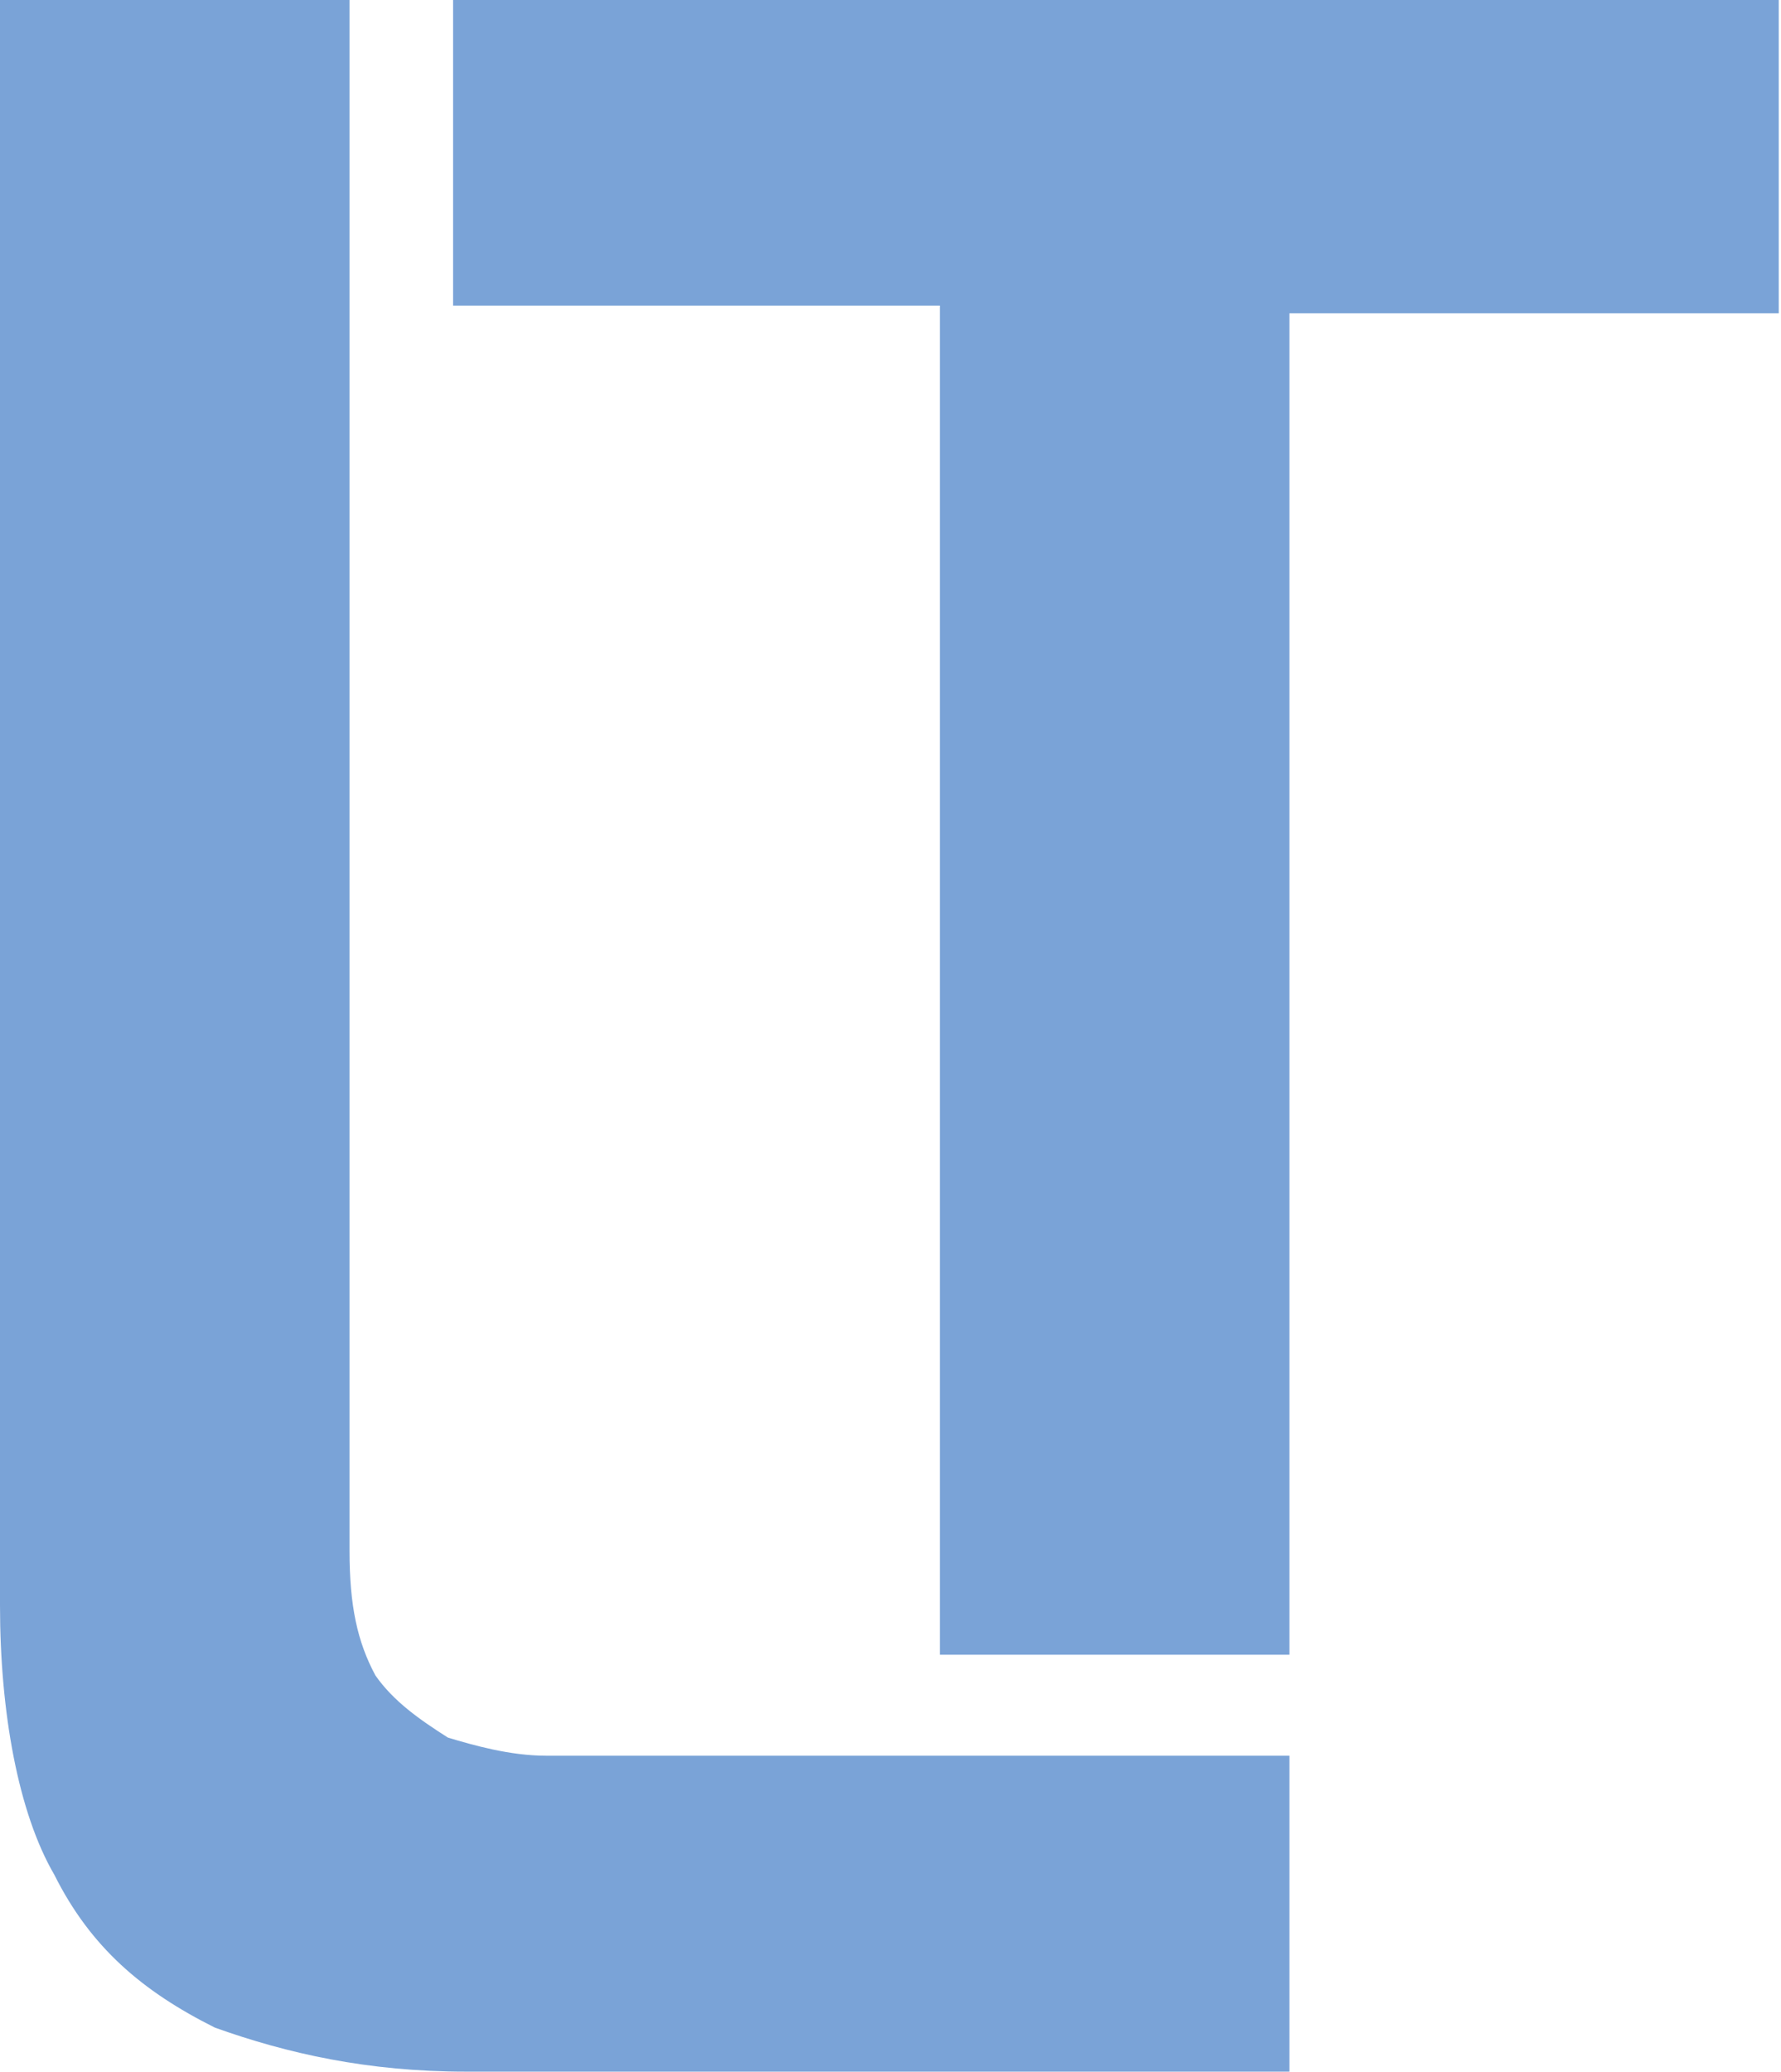
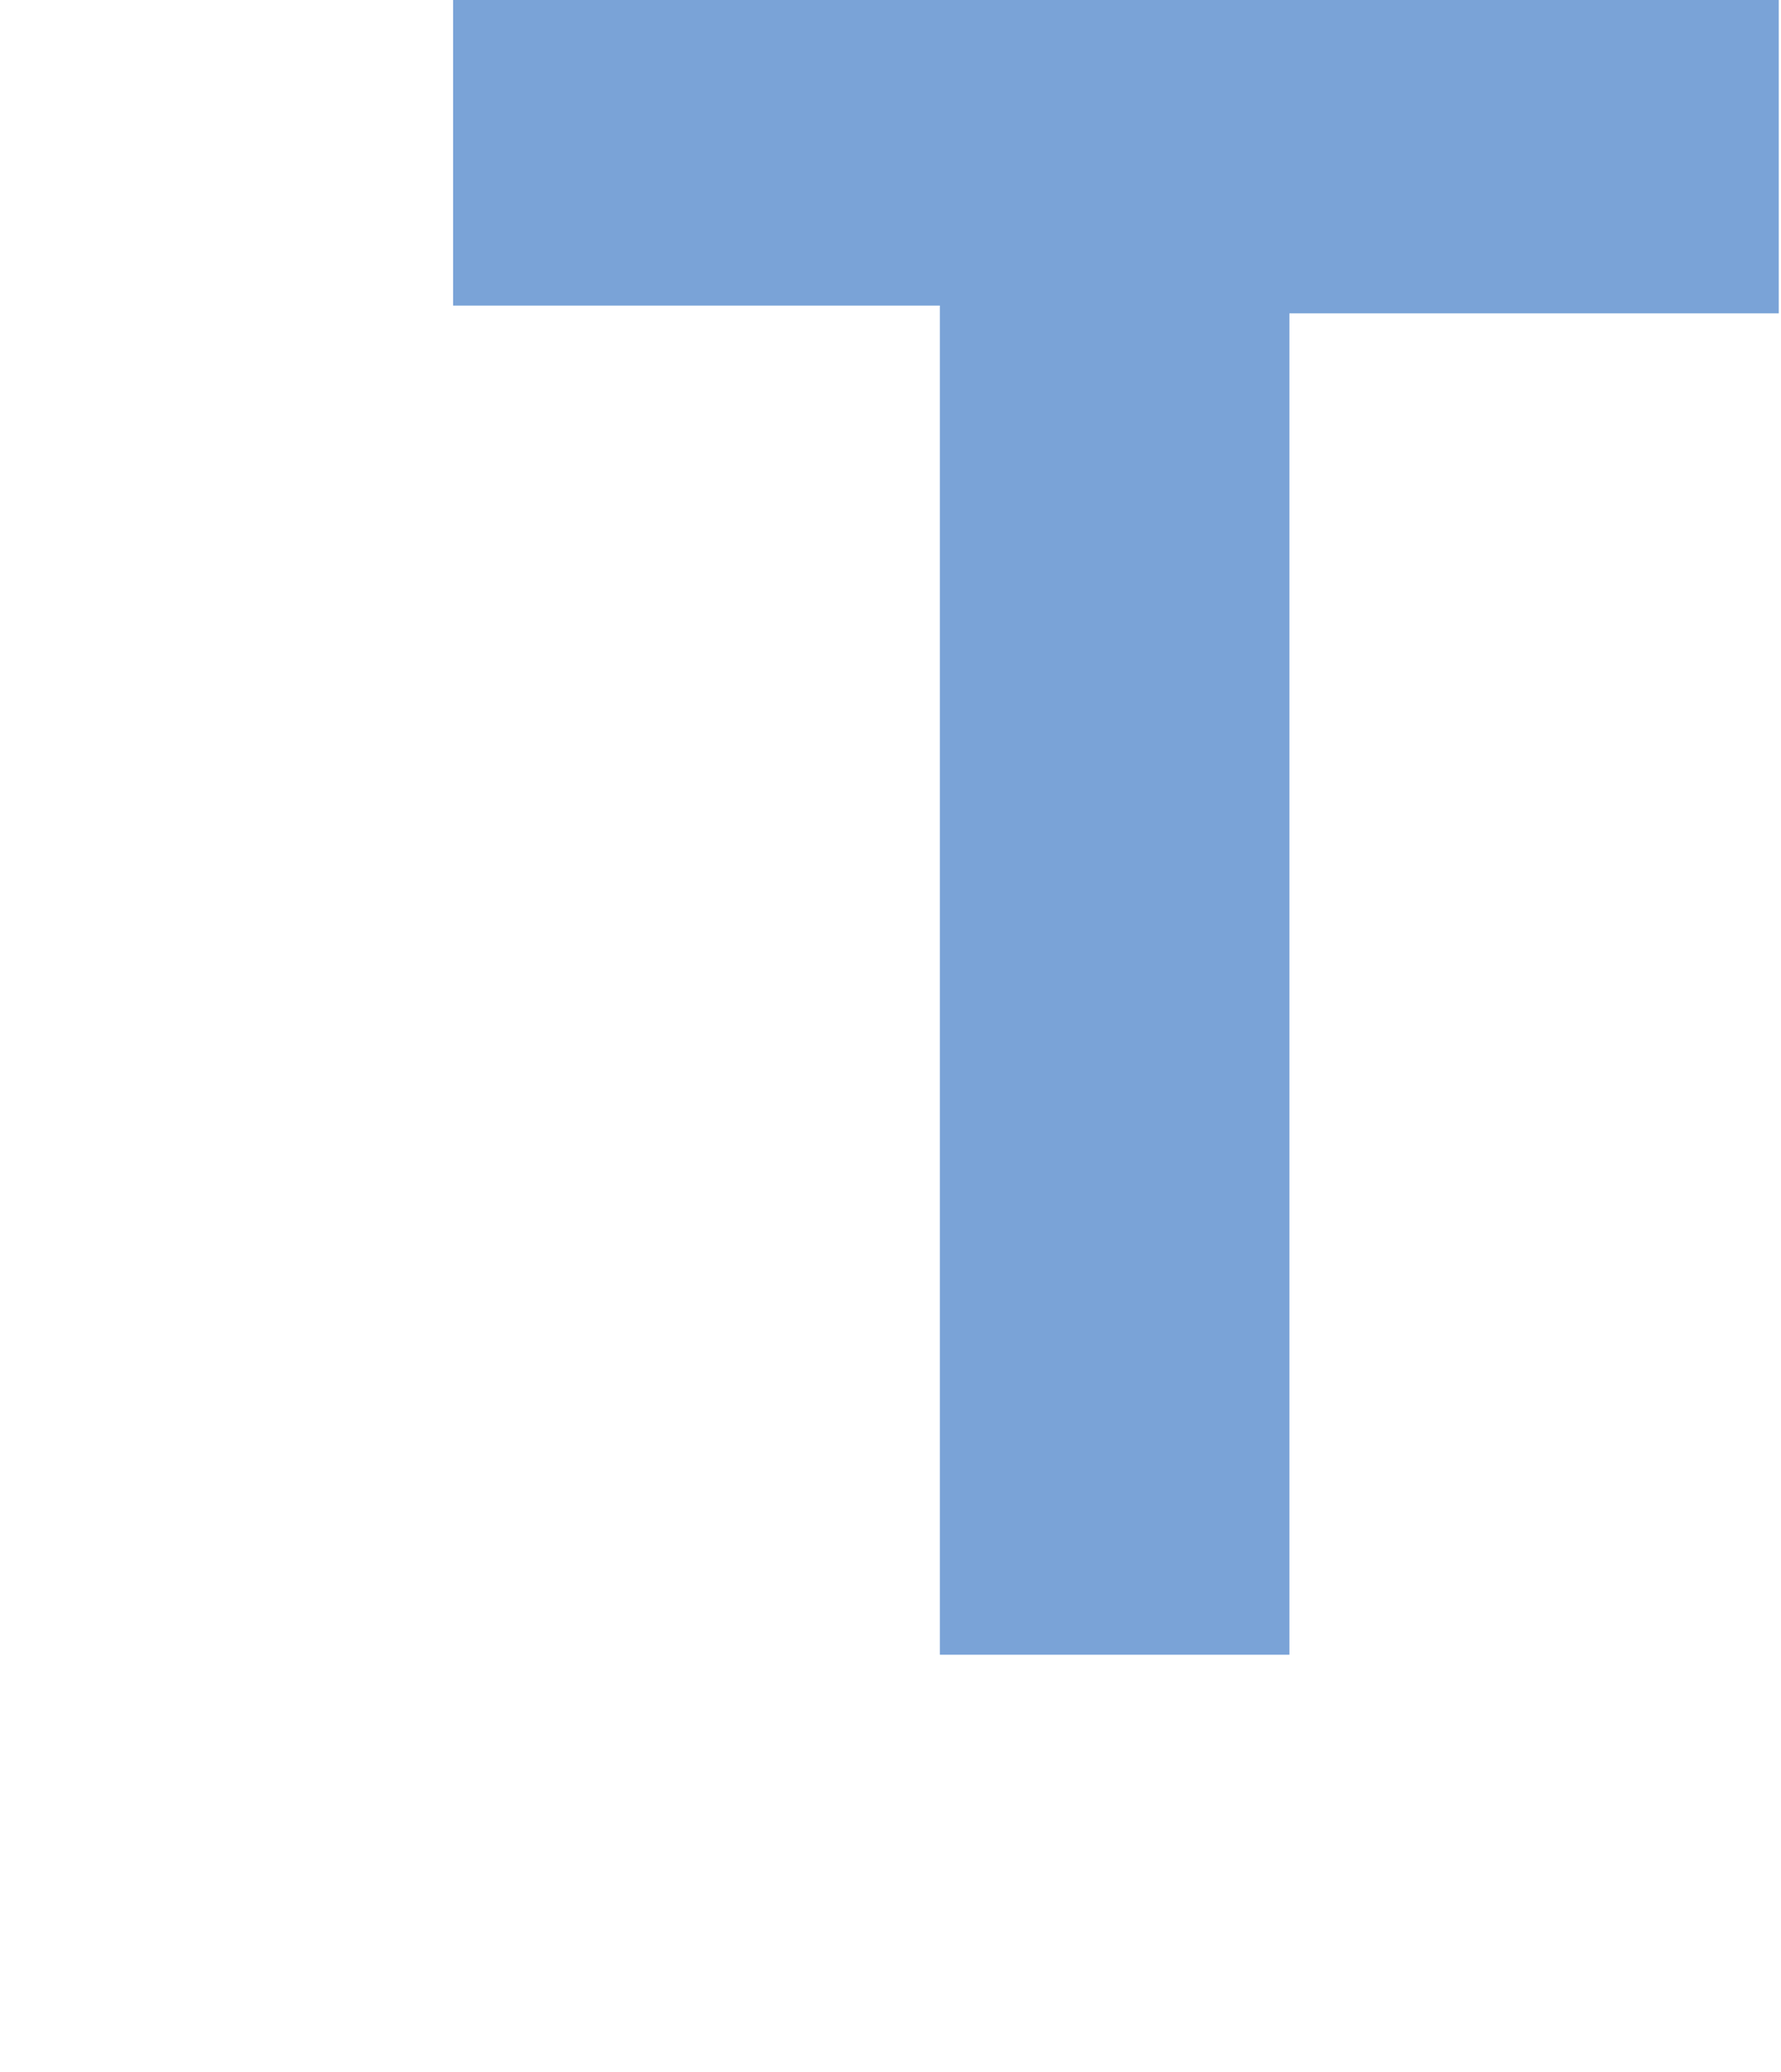
<svg xmlns="http://www.w3.org/2000/svg" width="533" height="620" viewBox="0 0 533 620" fill="none">
  <path d="M281.271 495.131V91.433H135.599V0H532.324V93.757H385.876V495.131H281.271Z" fill="#7AA3D7" />
-   <path d="M139.473 619.882C110.029 619.882 86.009 614.458 64.313 606.71C42.617 595.862 27.12 582.689 16.272 560.993C5.424 542.397 0 512.178 0 480.409V0H104.605V464.137C104.605 480.409 106.93 491.257 112.354 501.33C117.778 509.078 125.526 514.502 134.049 519.926C141.798 522.251 152.646 525.35 163.494 525.35H385.877V619.882H139.473Z" fill="#7AA3D7" />
</svg>